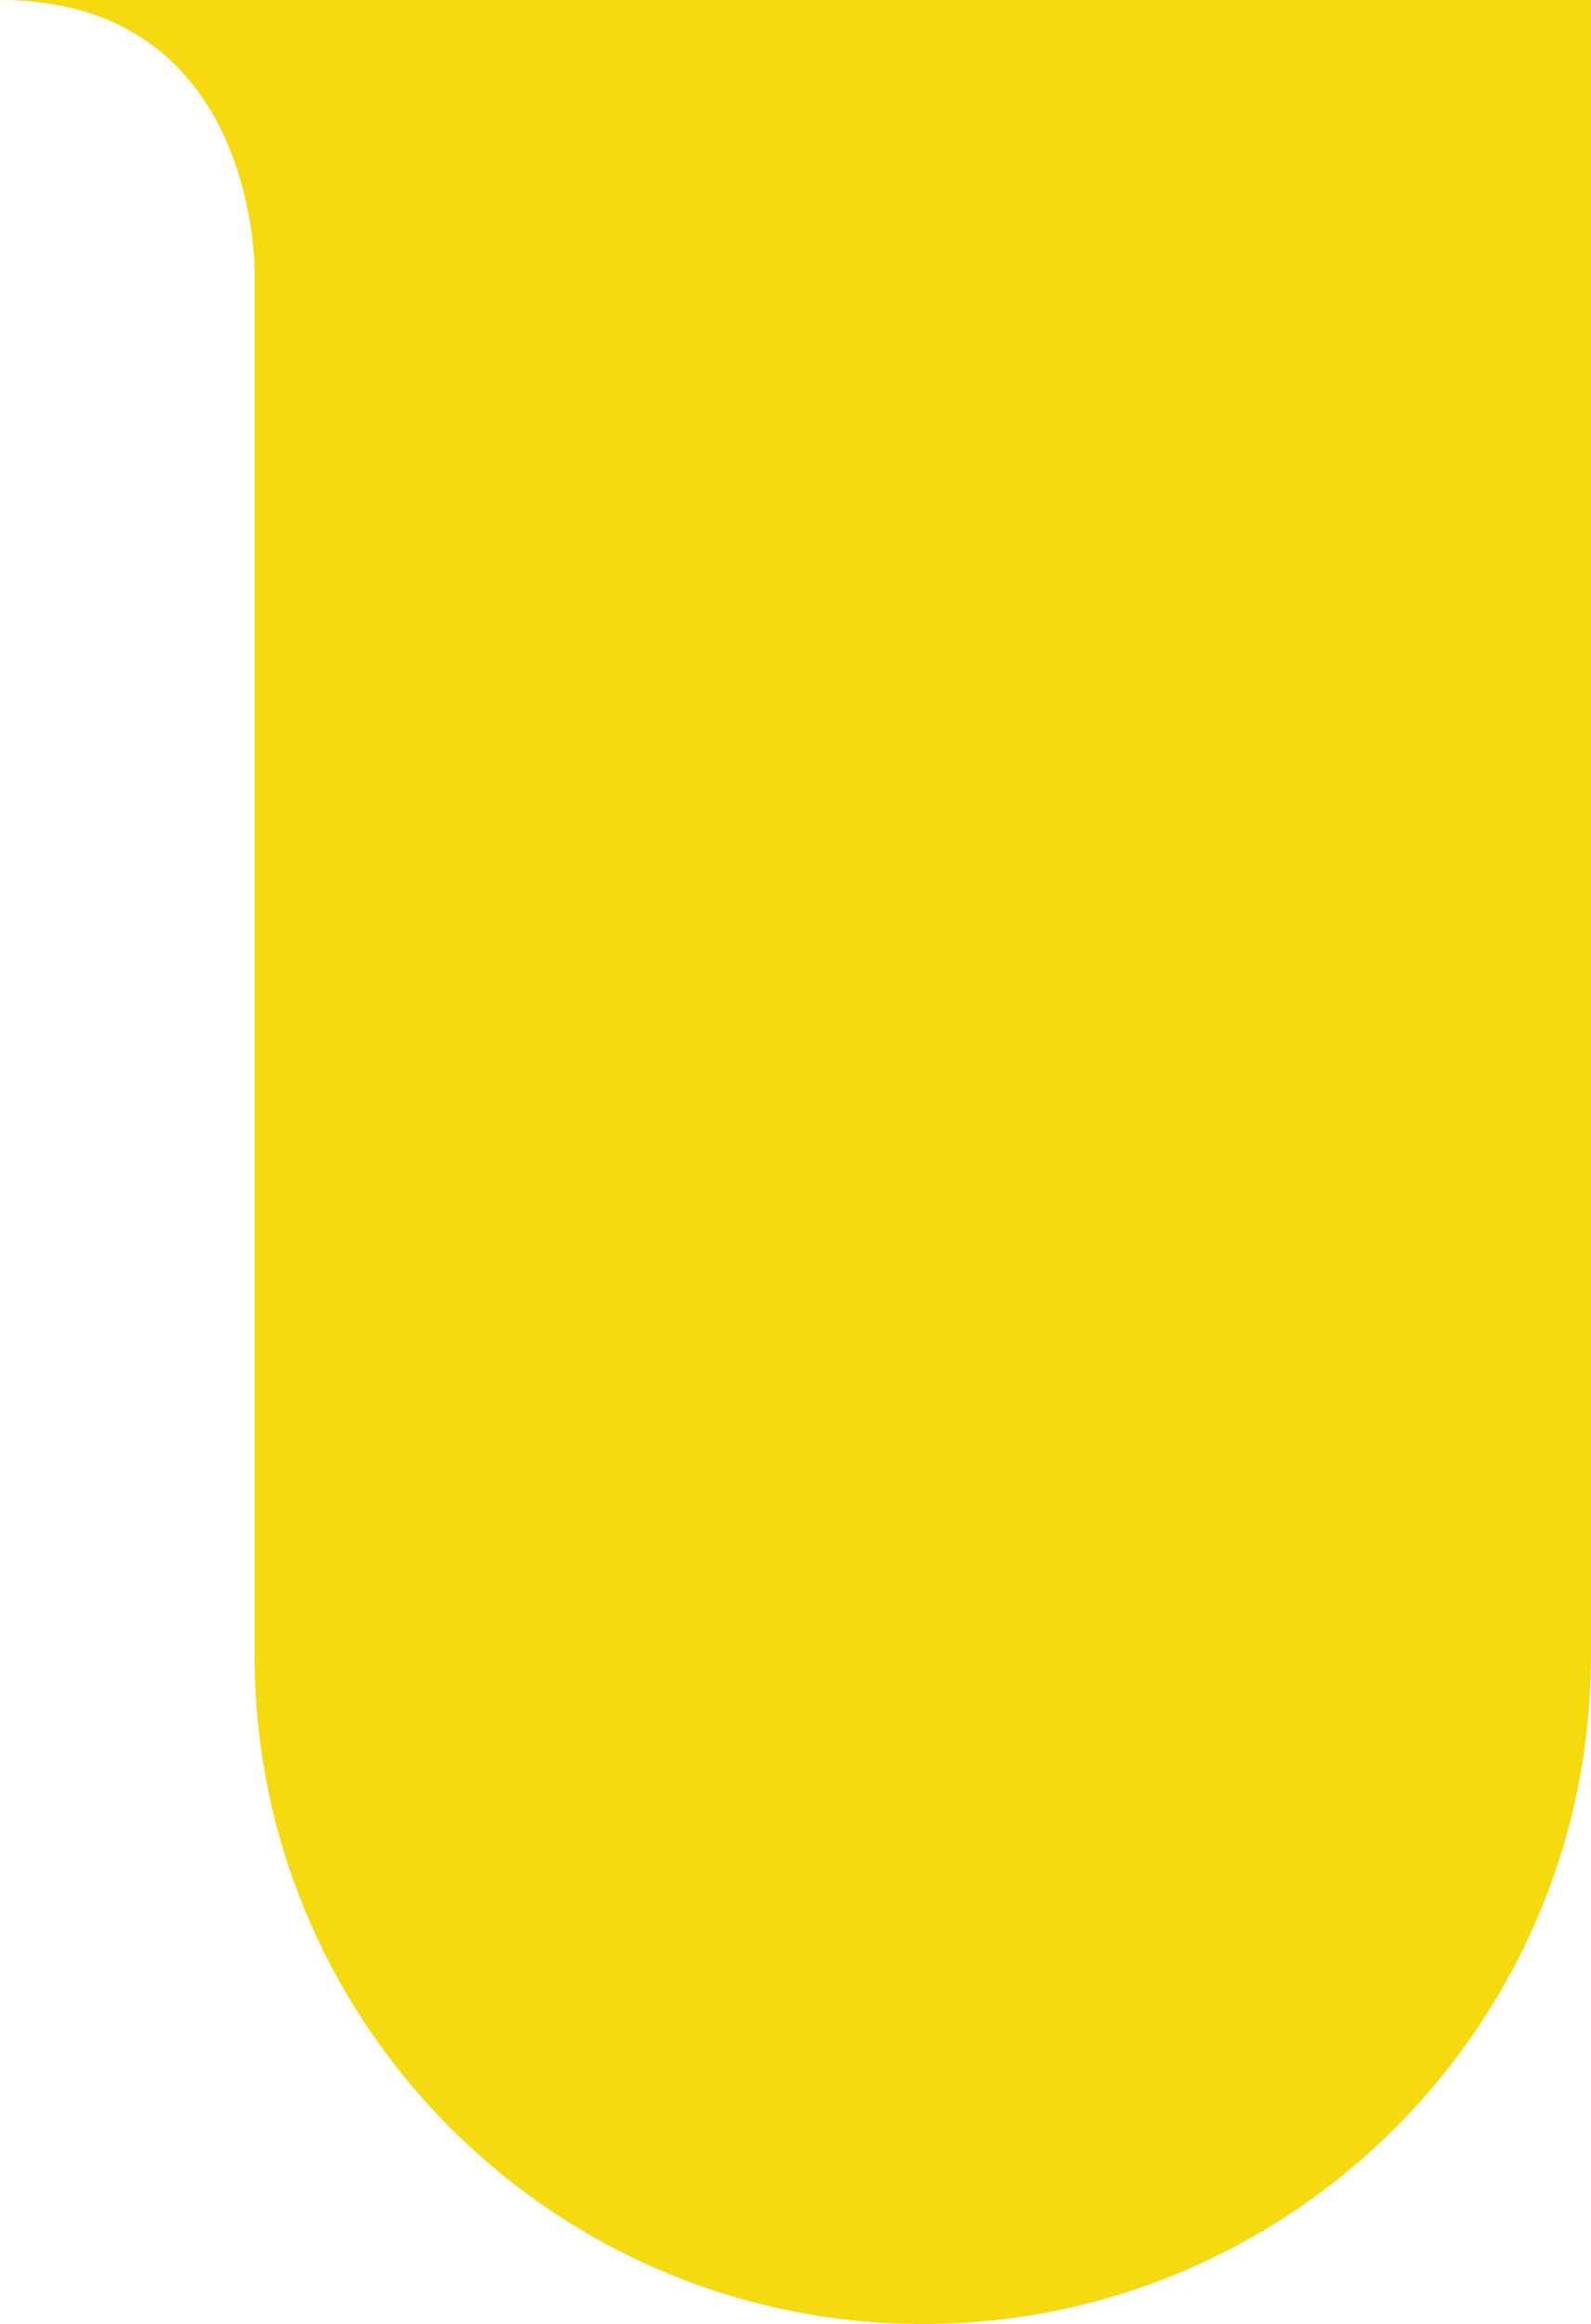
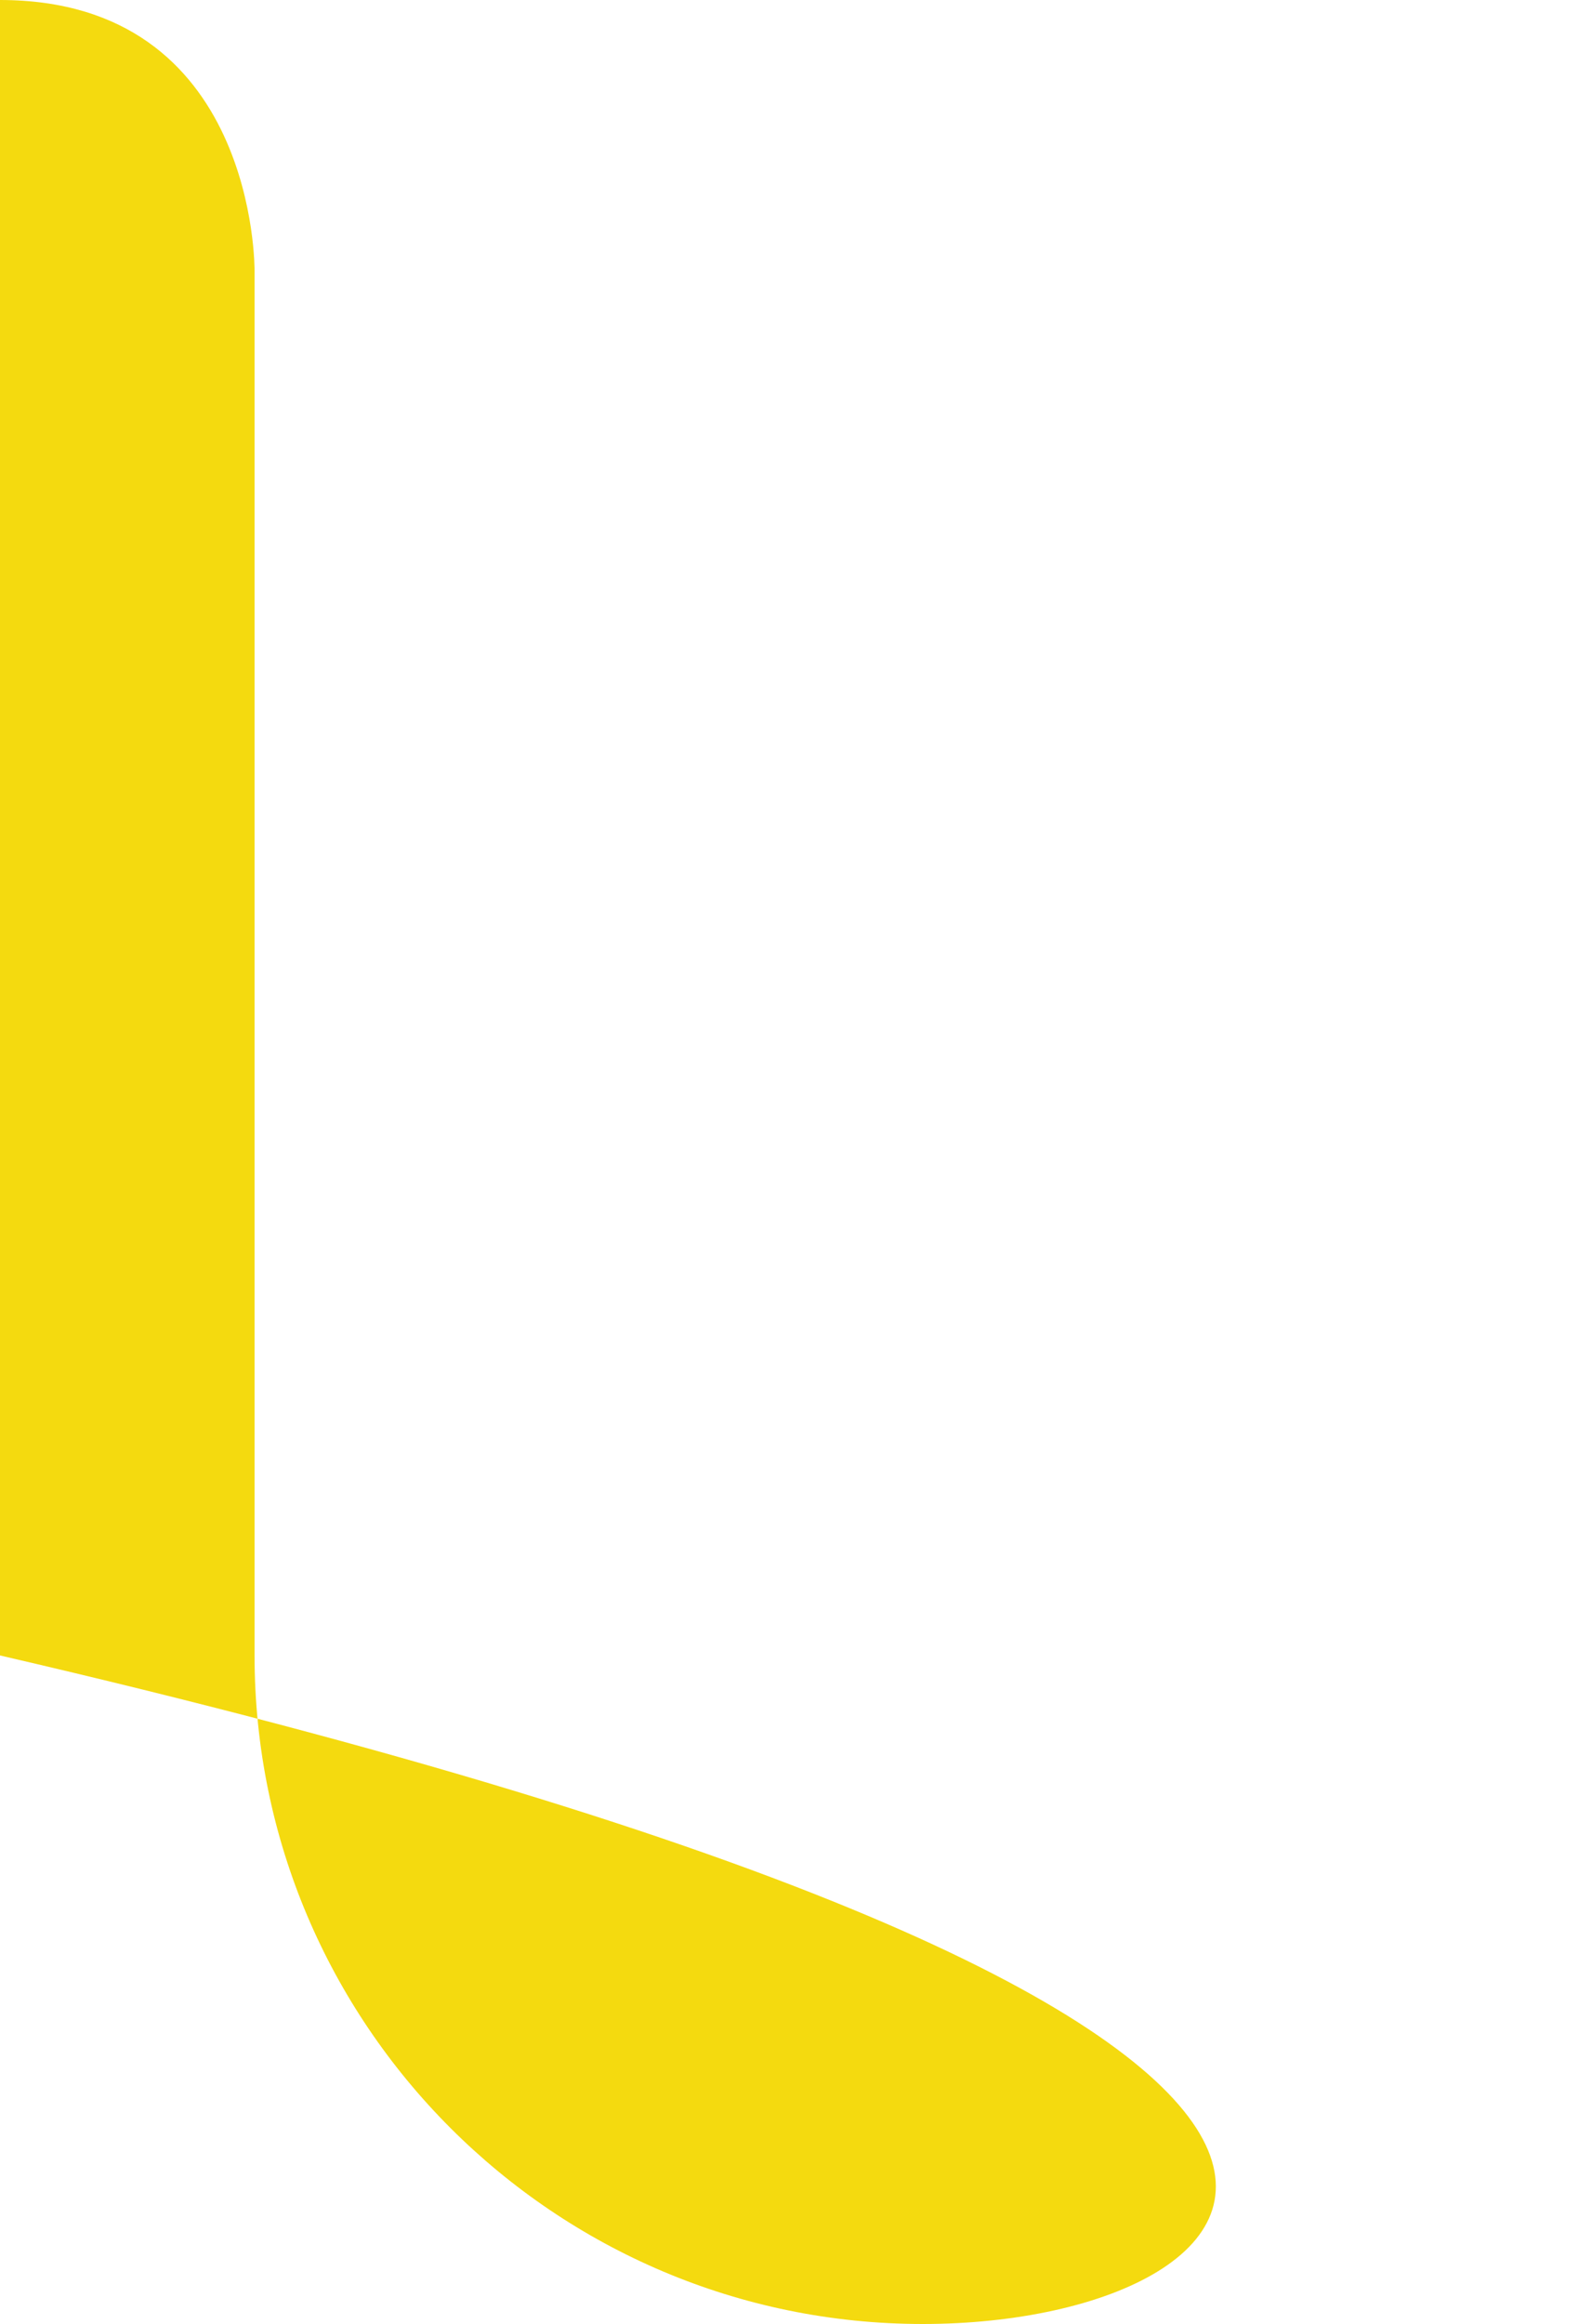
<svg xmlns="http://www.w3.org/2000/svg" version="1.1" id="Capa_1" x="0px" y="0px" viewBox="0 0 60 87.6" style="enable-background:new 0 0 60 87.6;" xml:space="preserve">
  <style type="text/css">
	.st0{fill:#F4DA0F;}
</style>
-   <path class="st0" d="M34.8,87.6L34.8,87.6c-13.9,0-25.2-11.3-25.2-25.2V10.2C9.6,10.2,9.7,0,0,0h60v62.4  C60,76.3,48.7,87.6,34.8,87.6L34.8,87.6z" />
+   <path class="st0" d="M34.8,87.6L34.8,87.6c-13.9,0-25.2-11.3-25.2-25.2V10.2C9.6,10.2,9.7,0,0,0v62.4  C60,76.3,48.7,87.6,34.8,87.6L34.8,87.6z" />
</svg>